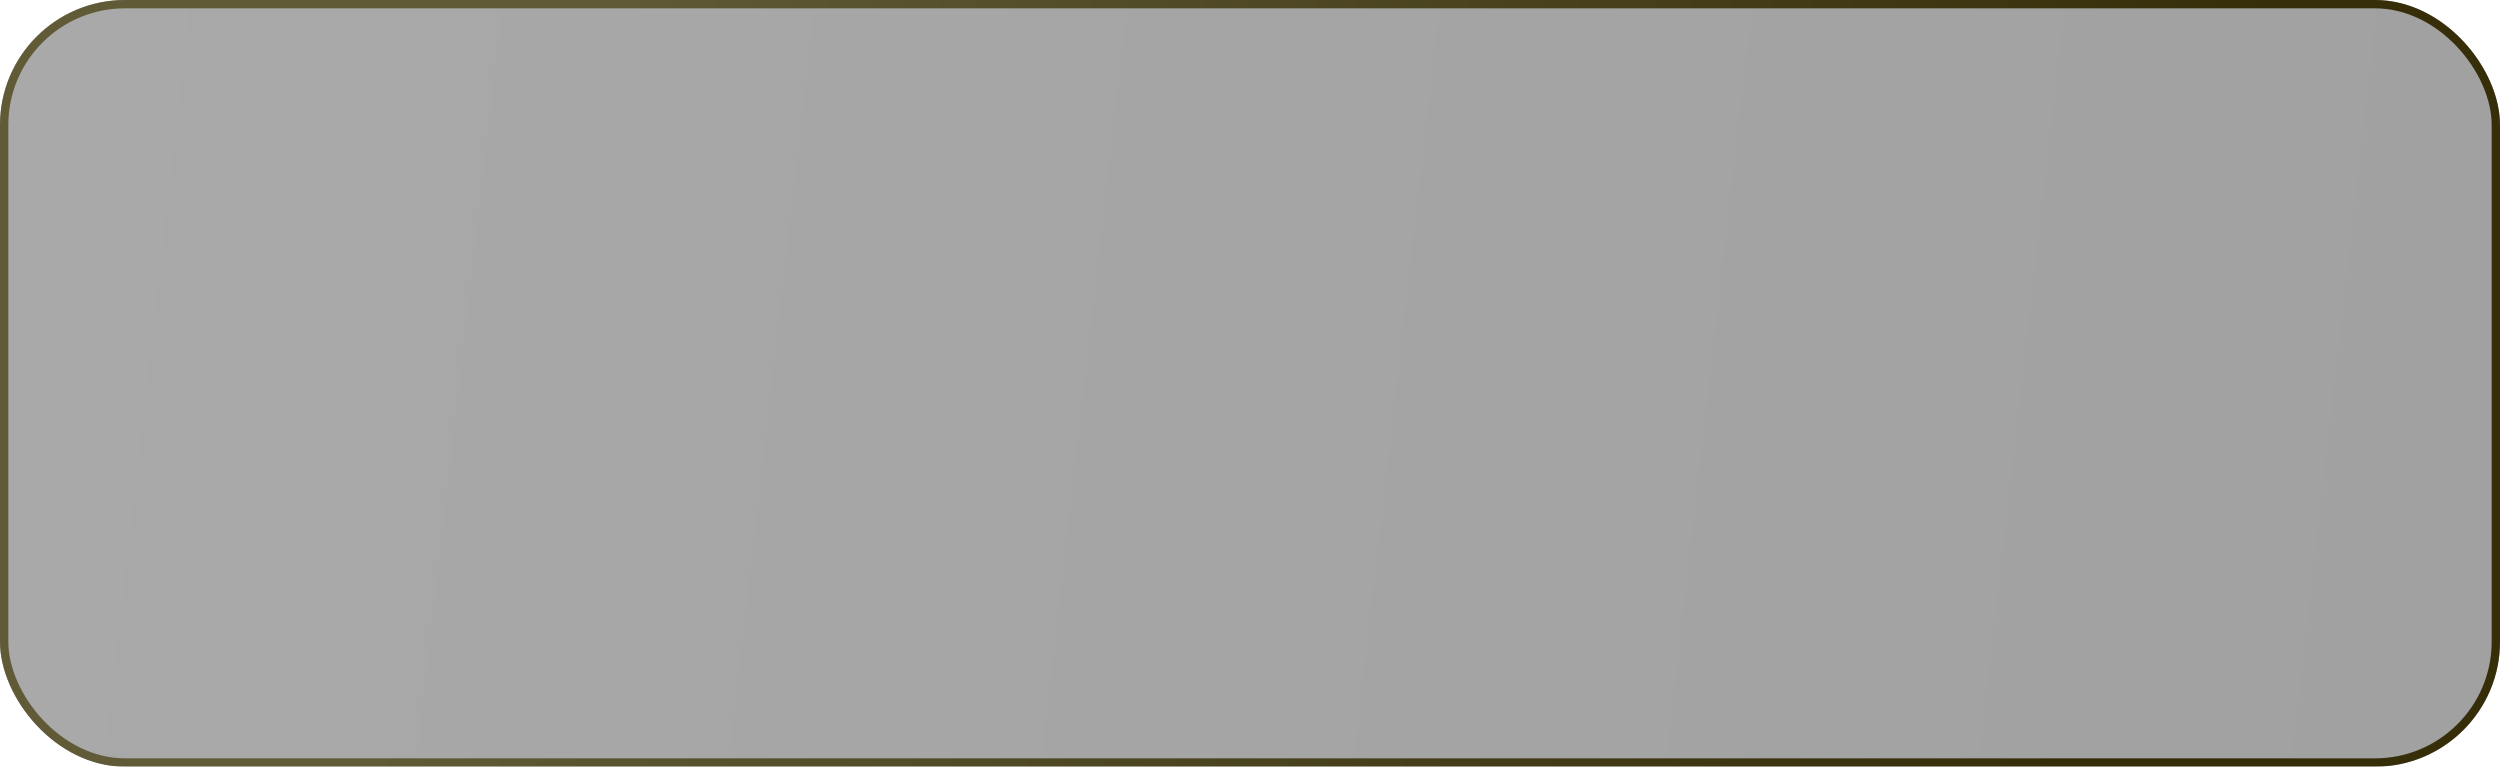
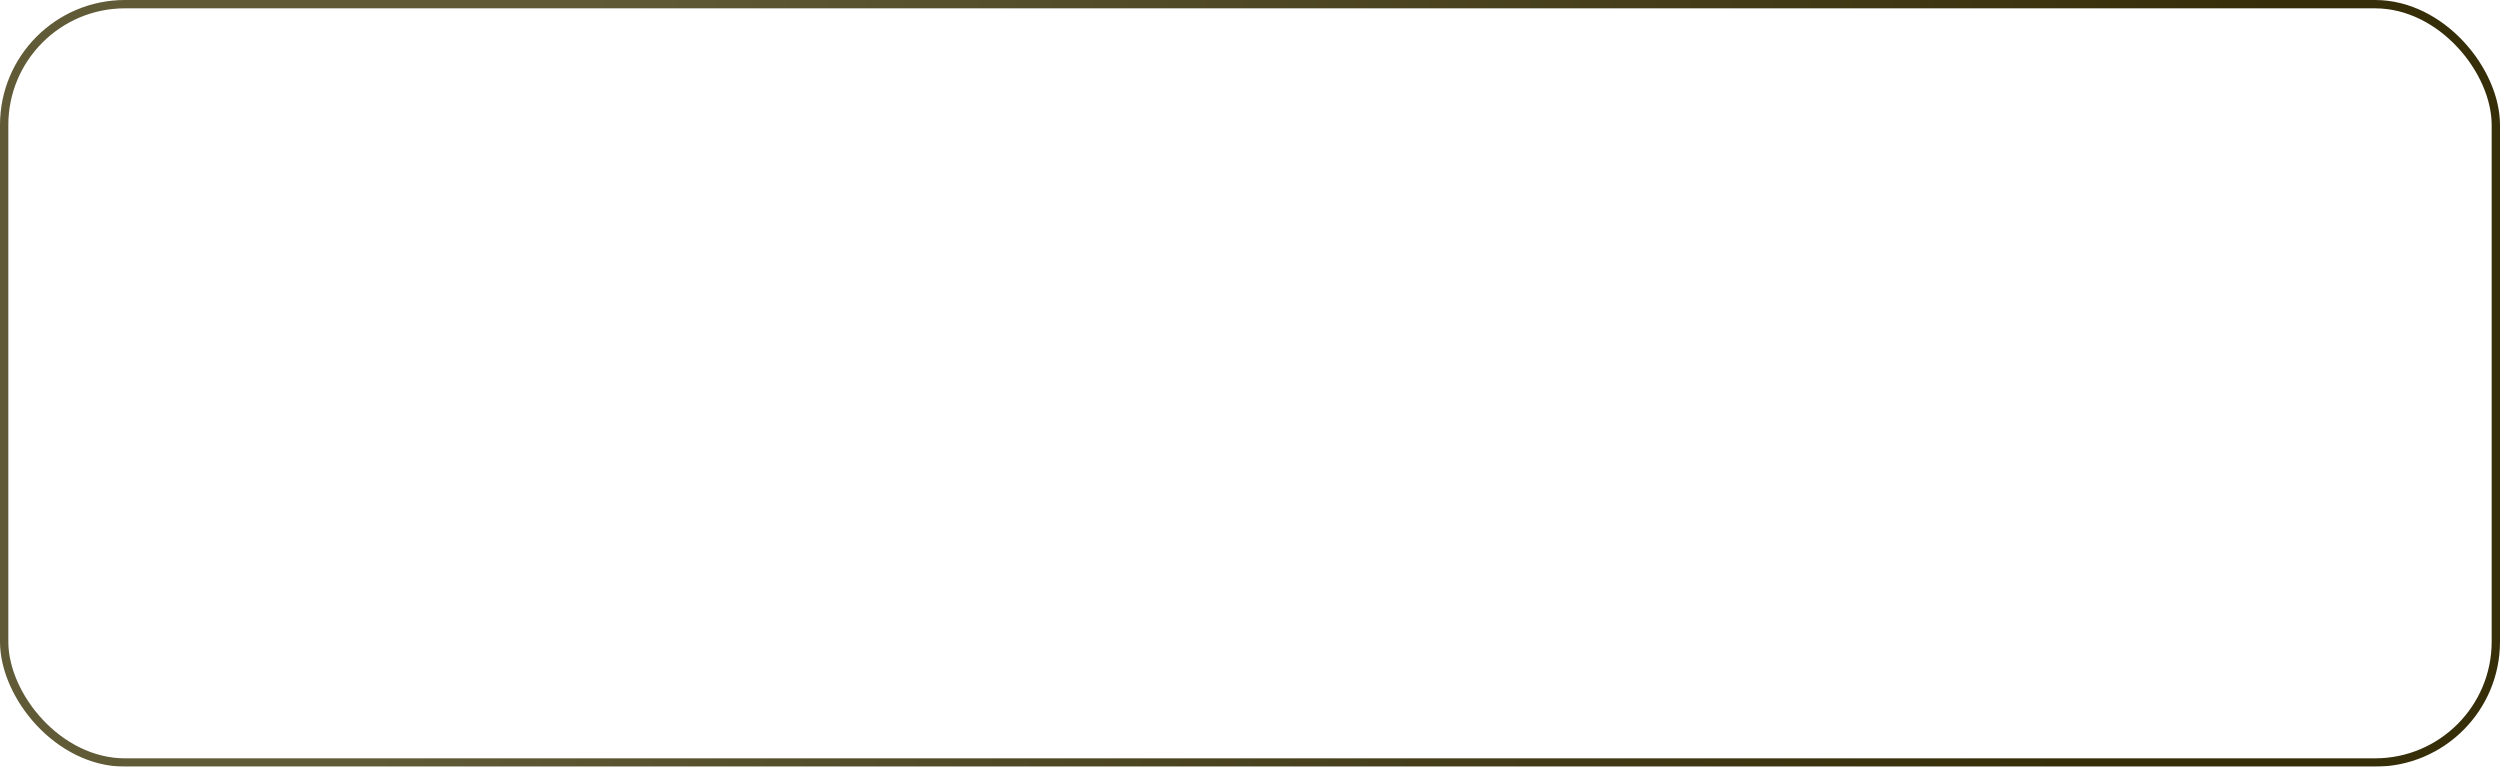
<svg xmlns="http://www.w3.org/2000/svg" width="300" height="92" viewBox="0 0 300 92" fill="none">
  <g filter="url(#filter0_b_2008_4)">
-     <rect width="300" height="92" rx="15" fill="url(#paint0_linear_2008_4)" fill-opacity="0.4" />
    <rect x="0.5" y="0.5" width="299" height="91" rx="14.5" stroke="url(#paint1_linear_2008_4)" />
  </g>
  <defs>
    <filter id="filter0_b_2008_4" x="-50" y="-50" width="400" height="192" filterUnits="userSpaceOnUse" color-interpolation-filters="sRGB">
      <feFlood flood-opacity="0" result="BackgroundImageFix" />
      <feGaussianBlur in="BackgroundImageFix" stdDeviation="25" />
      <feComposite in2="SourceAlpha" operator="in" result="effect1_backgroundBlur_2008_4" />
      <feBlend mode="normal" in="SourceGraphic" in2="effect1_backgroundBlur_2008_4" result="shape" />
    </filter>
    <linearGradient id="paint0_linear_2008_4" x1="5.373" y1="-11.04" x2="331.064" y2="26.033" gradientUnits="userSpaceOnUse">
      <stop stop-color="#282828" />
      <stop offset="1" stop-color="#121212" />
    </linearGradient>
    <linearGradient id="paint1_linear_2008_4" x1="82.09" y1="-42.32" x2="270.279" y2="10.717" gradientUnits="userSpaceOnUse">
      <stop stop-color="#605A36" />
      <stop offset="1" stop-color="#362D09" />
    </linearGradient>
  </defs>
</svg>